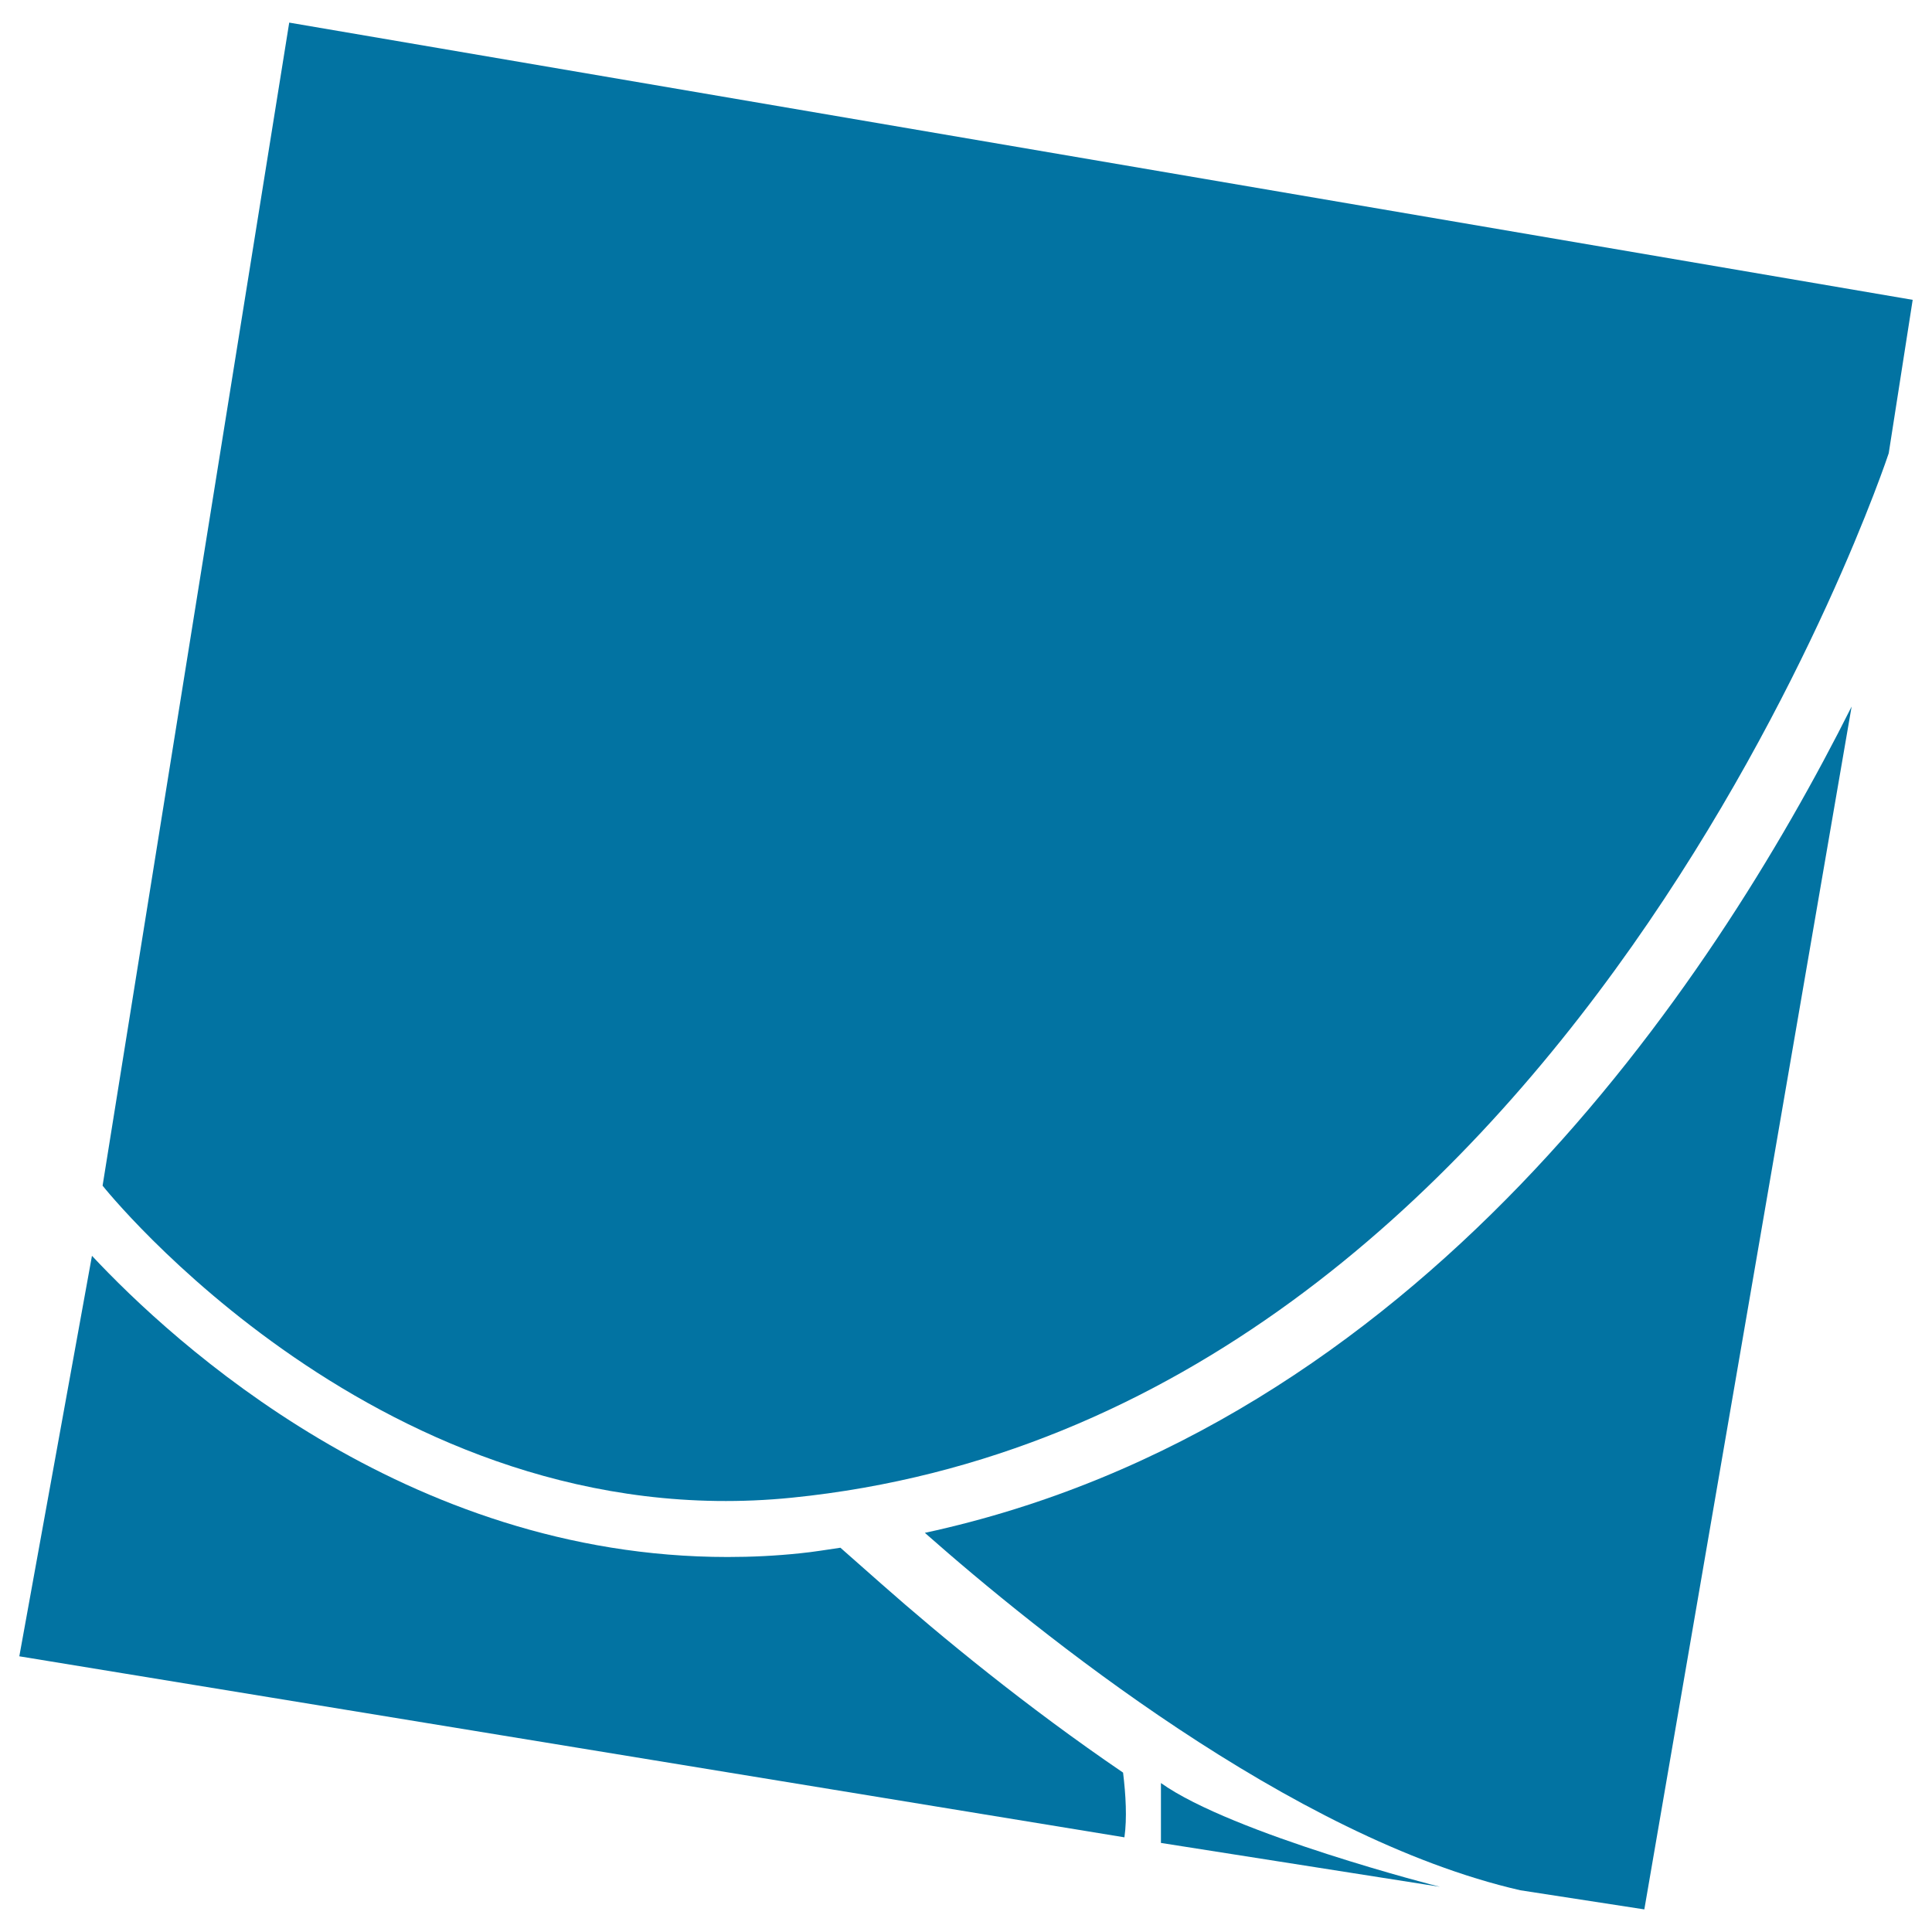
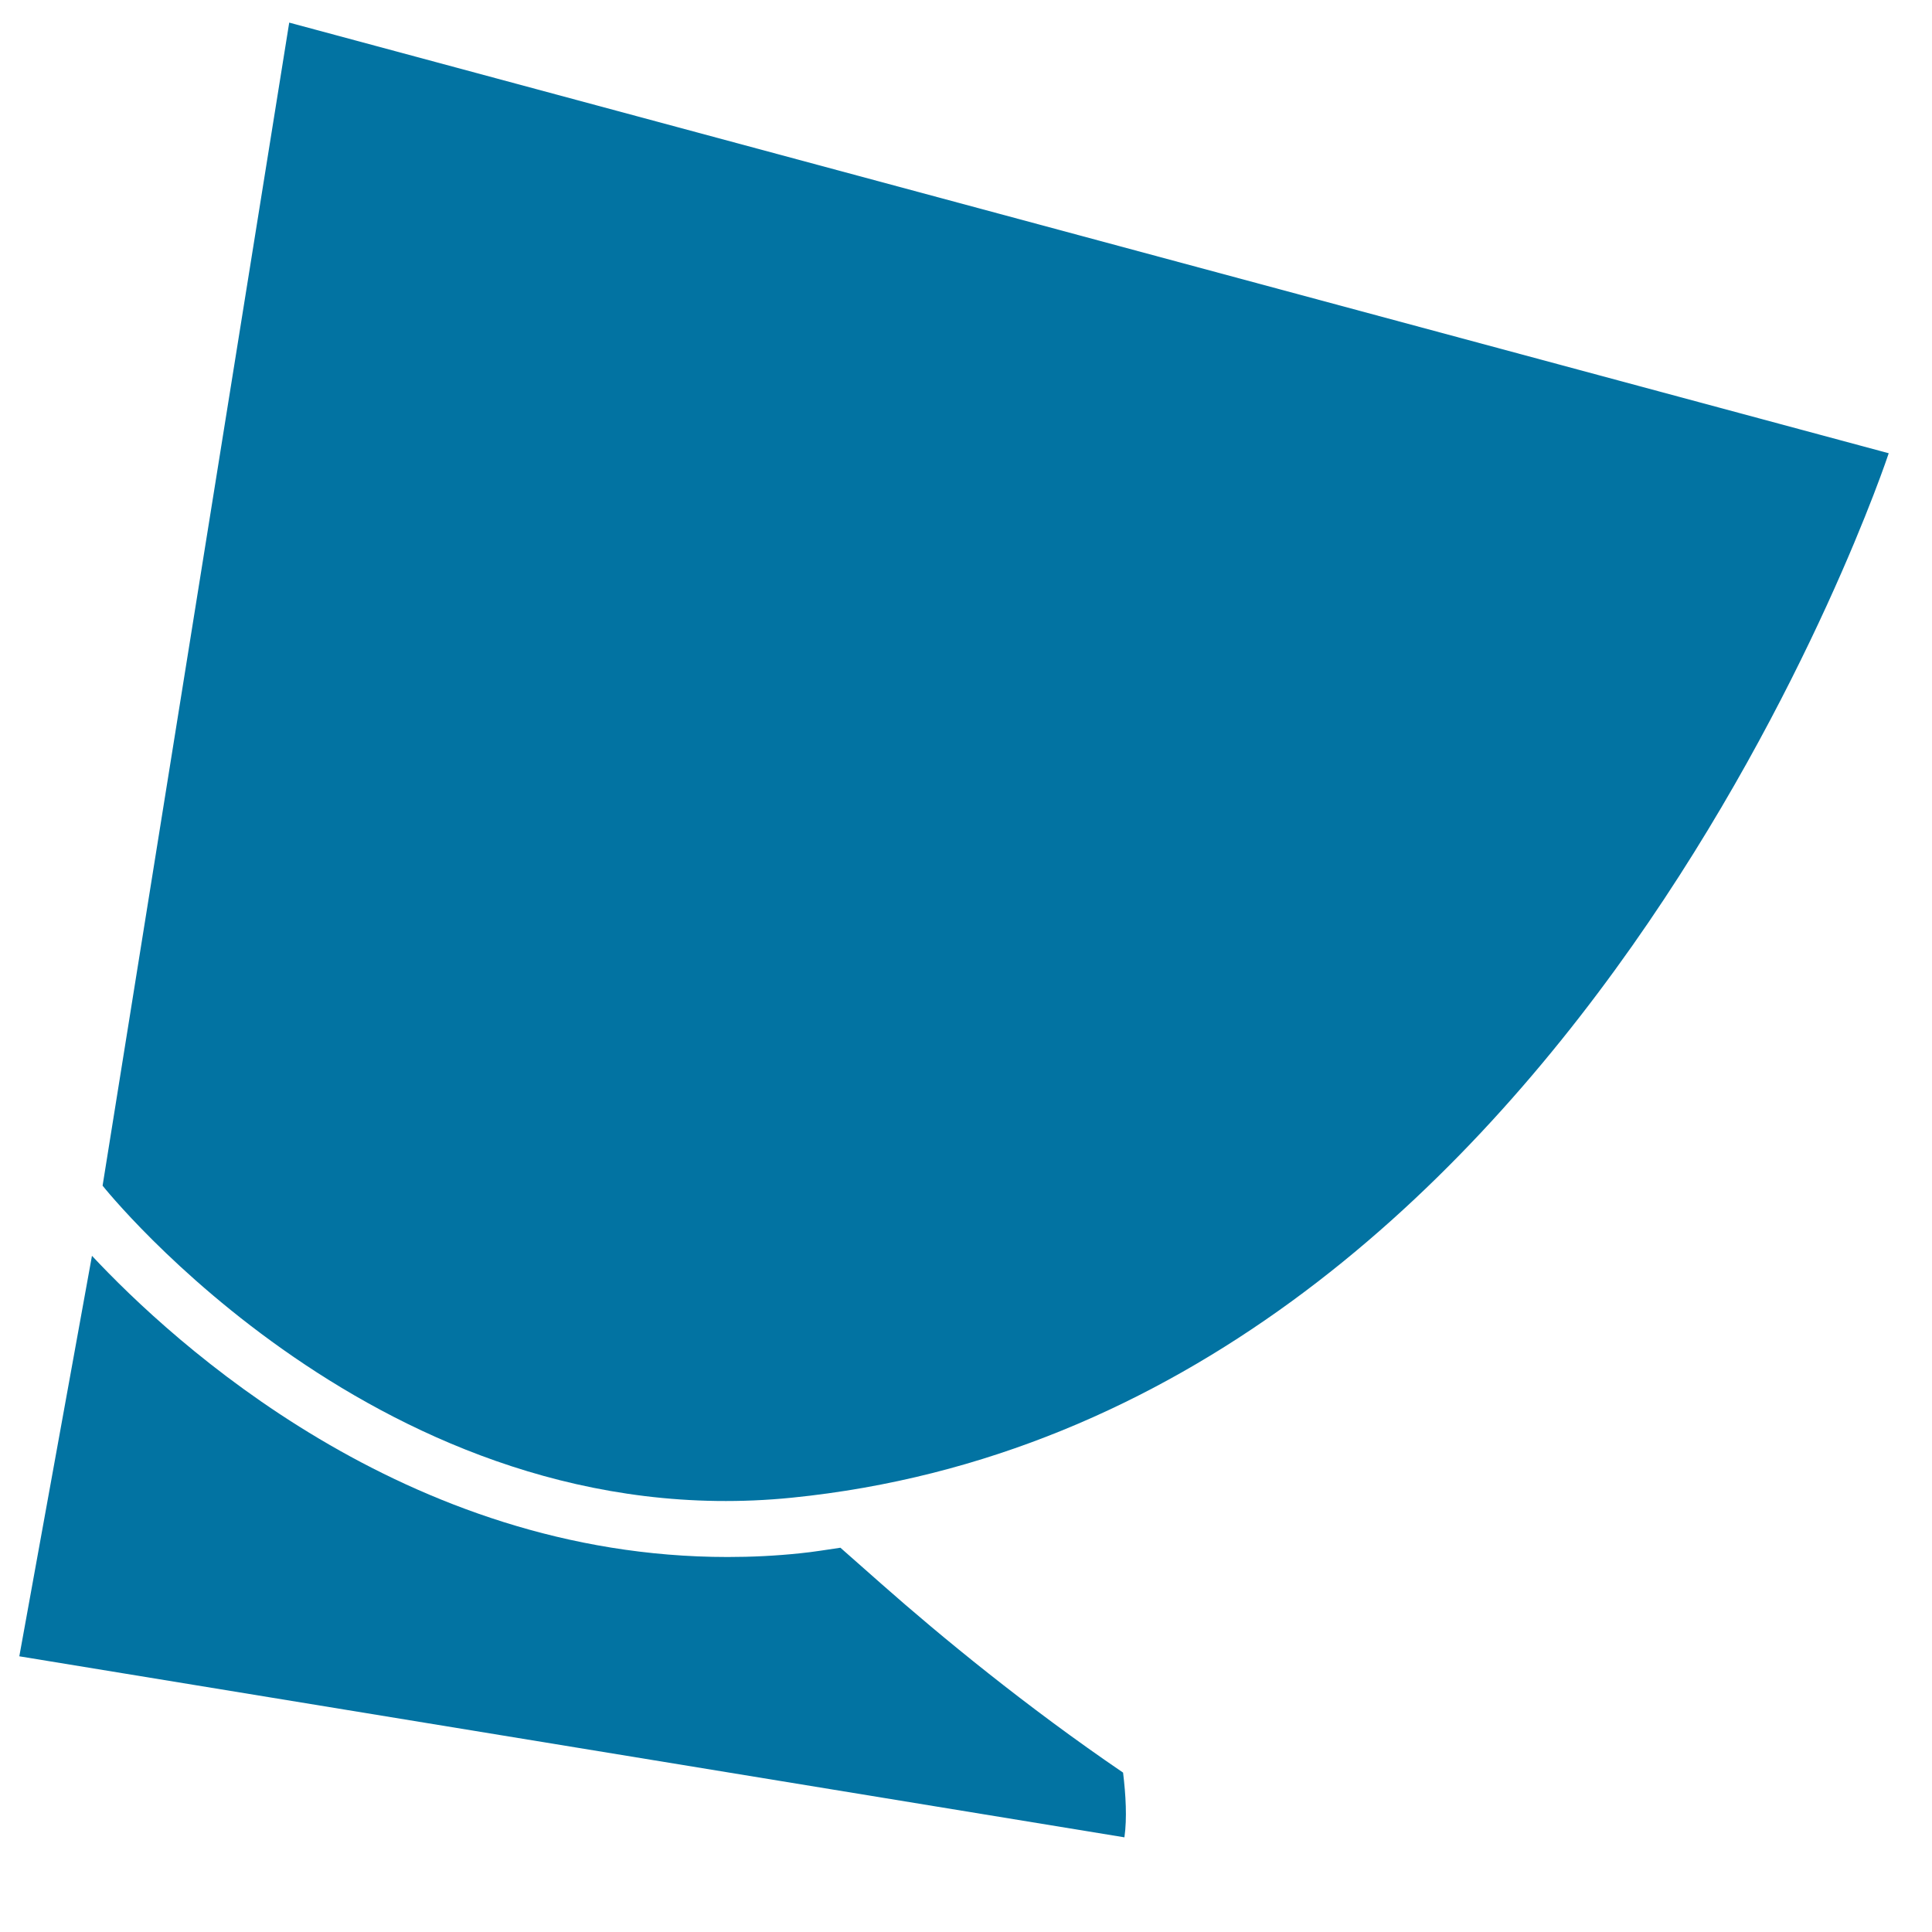
<svg xmlns="http://www.w3.org/2000/svg" viewBox="0 0 1000 1000" style="fill:#0273a2">
  <title>Design Print Silhouette SVG icon</title>
  <g>
    <g>
      <path d="M456.3,819.9L435,801.1c-7,1-13.9,2.2-21.1,2.9c-12.4,1.3-24.9,1.9-37.3,1.9c0,0,0,0,0,0c-166.8,0-287.2-111.2-329-155.9L10,857.3L582,951c1.4-9.9,0.7-22-0.7-33.5C531.1,883.3,487,847,456.3,819.9z" />
-       <path d="M478.7,793.4c57.9,51.1,189.6,157.8,308.2,185l64.2,9.9l107.3-622.6C885.7,510.7,733.7,738.3,478.7,793.4z" />
-       <path d="M53.1,613.7c0,0,145.1,182.8,356.8,161.5c402.7-40.6,567.7-540.6,567.7-540.6l12.4-79.4L149.7,11.7L53.1,613.7z" />
-       <path d="M600.9,922.9v31l144.4,22.7C745.3,976.7,637.8,949.2,600.9,922.9z" />
+       <path d="M53.1,613.7c0,0,145.1,182.8,356.8,161.5c402.7-40.6,567.7-540.6,567.7-540.6L149.7,11.7L53.1,613.7z" />
    </g>
  </g>
</svg>